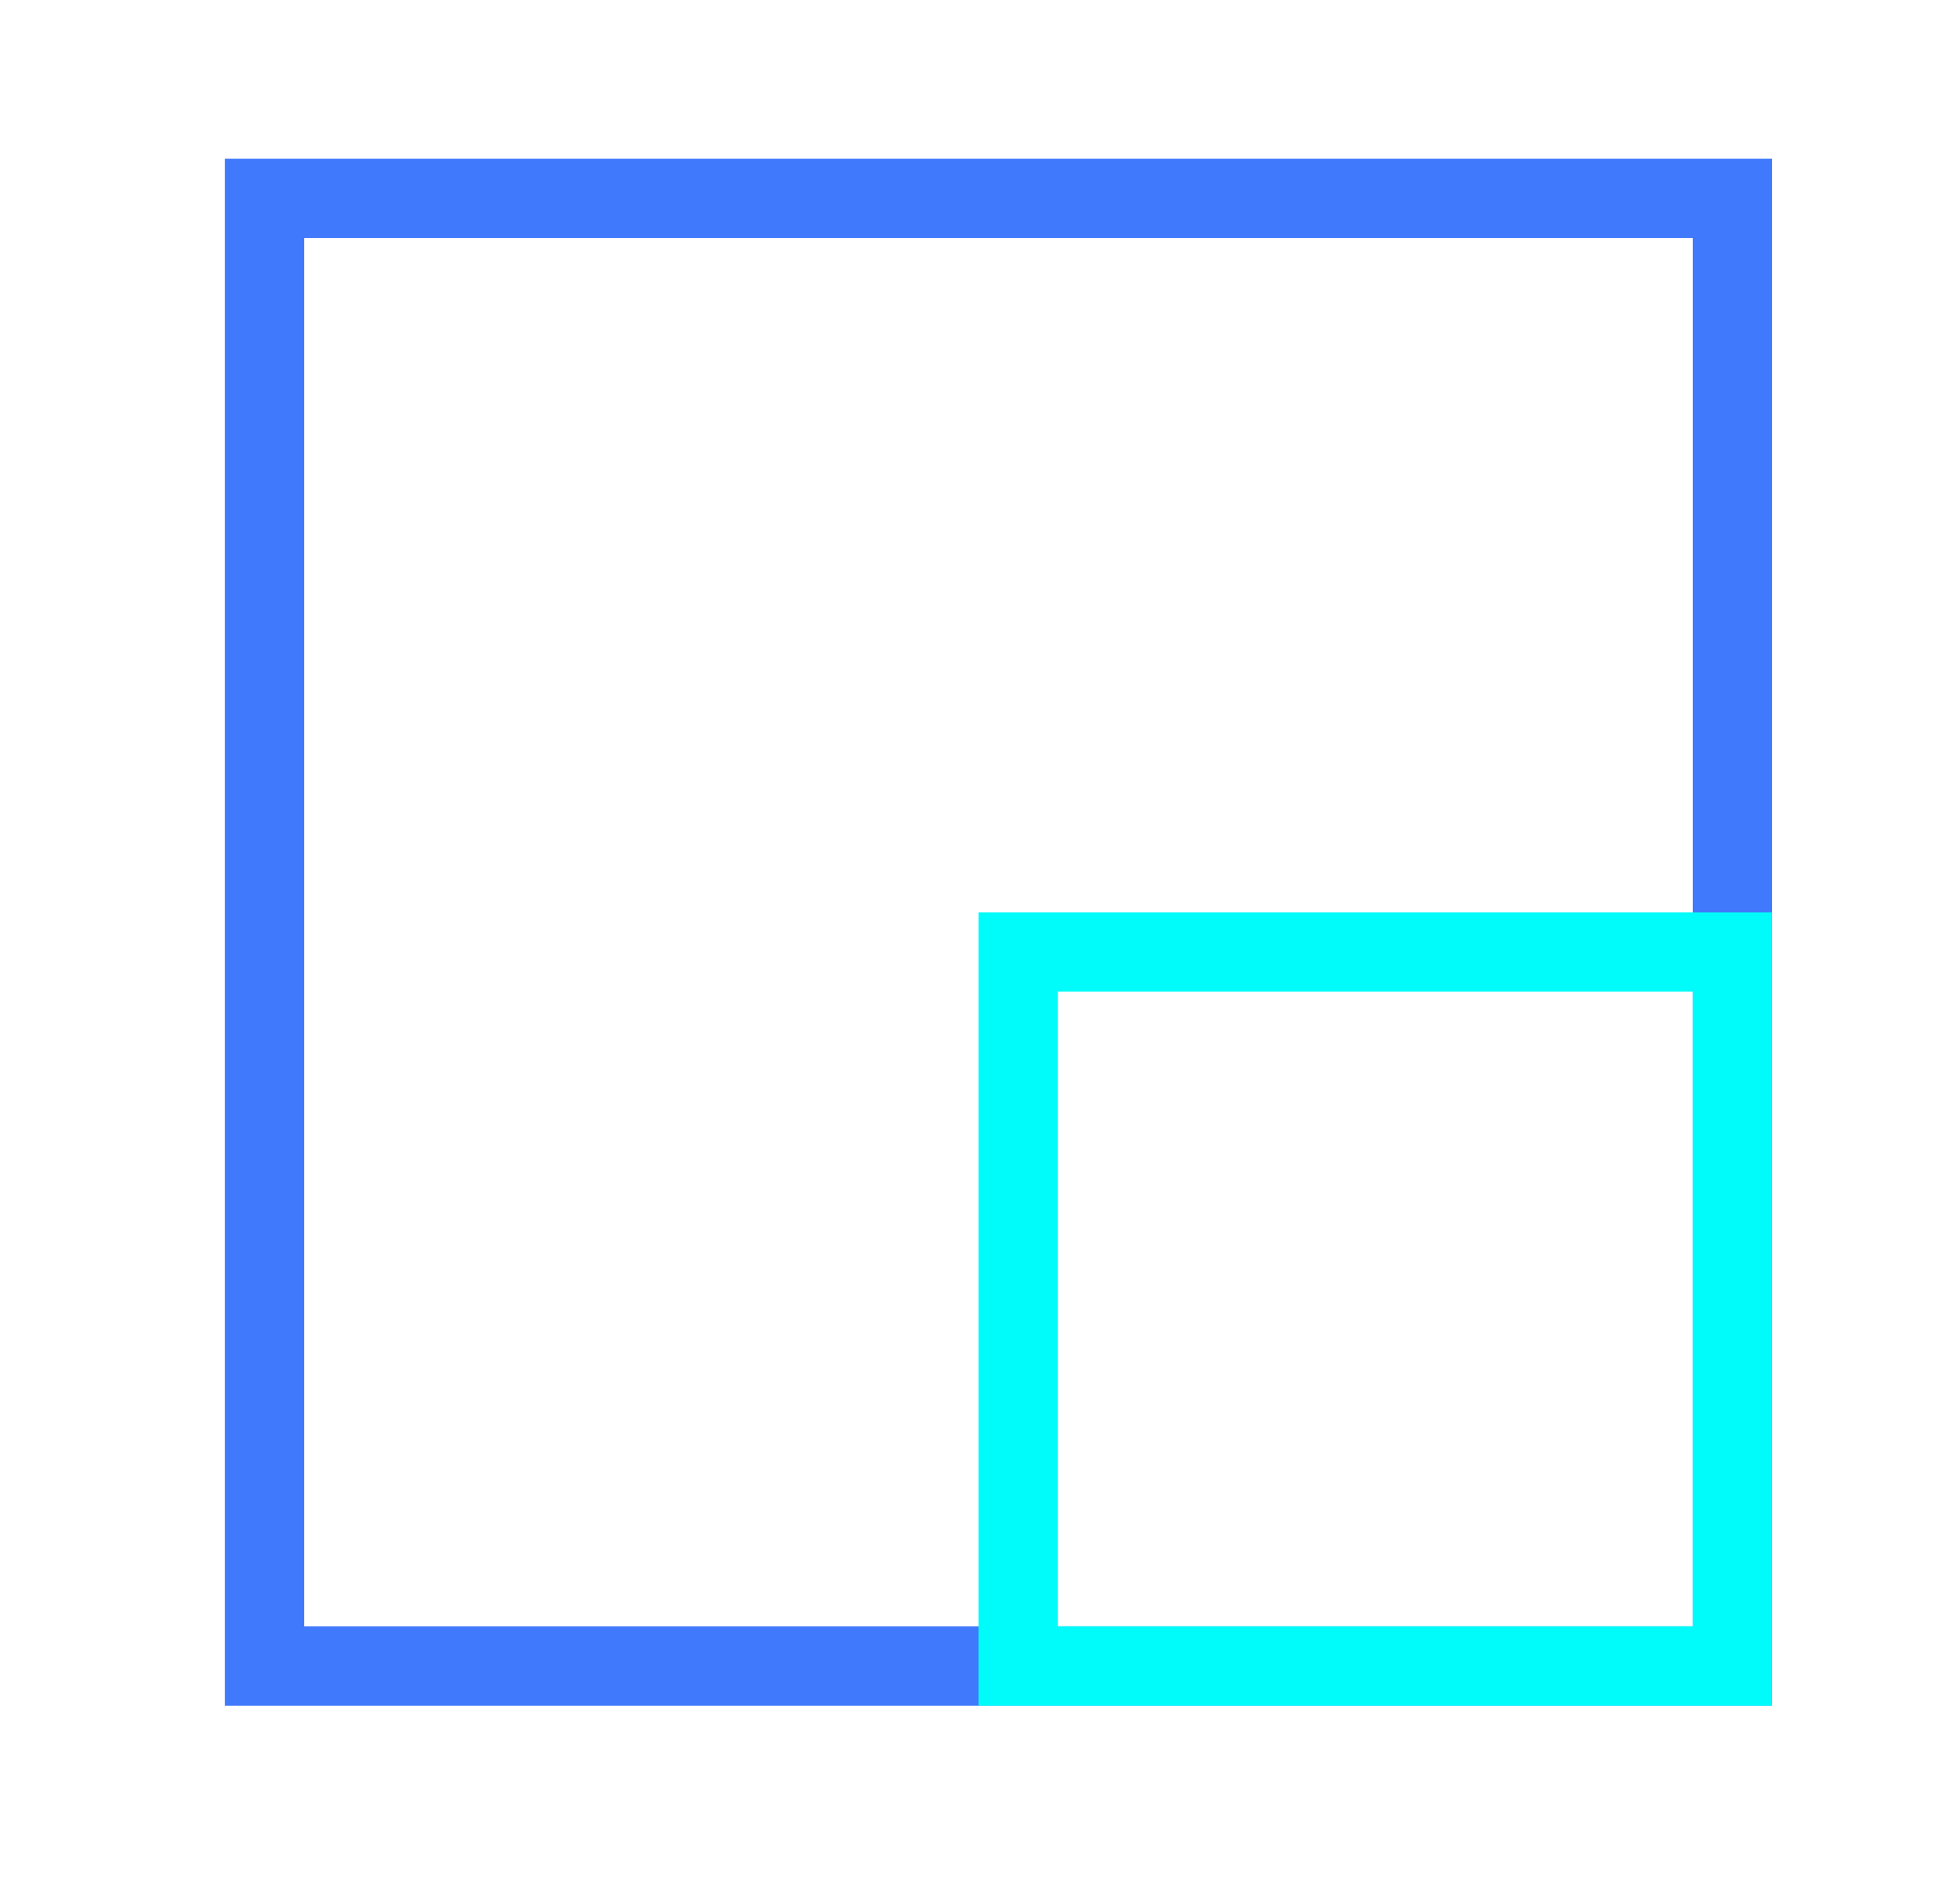
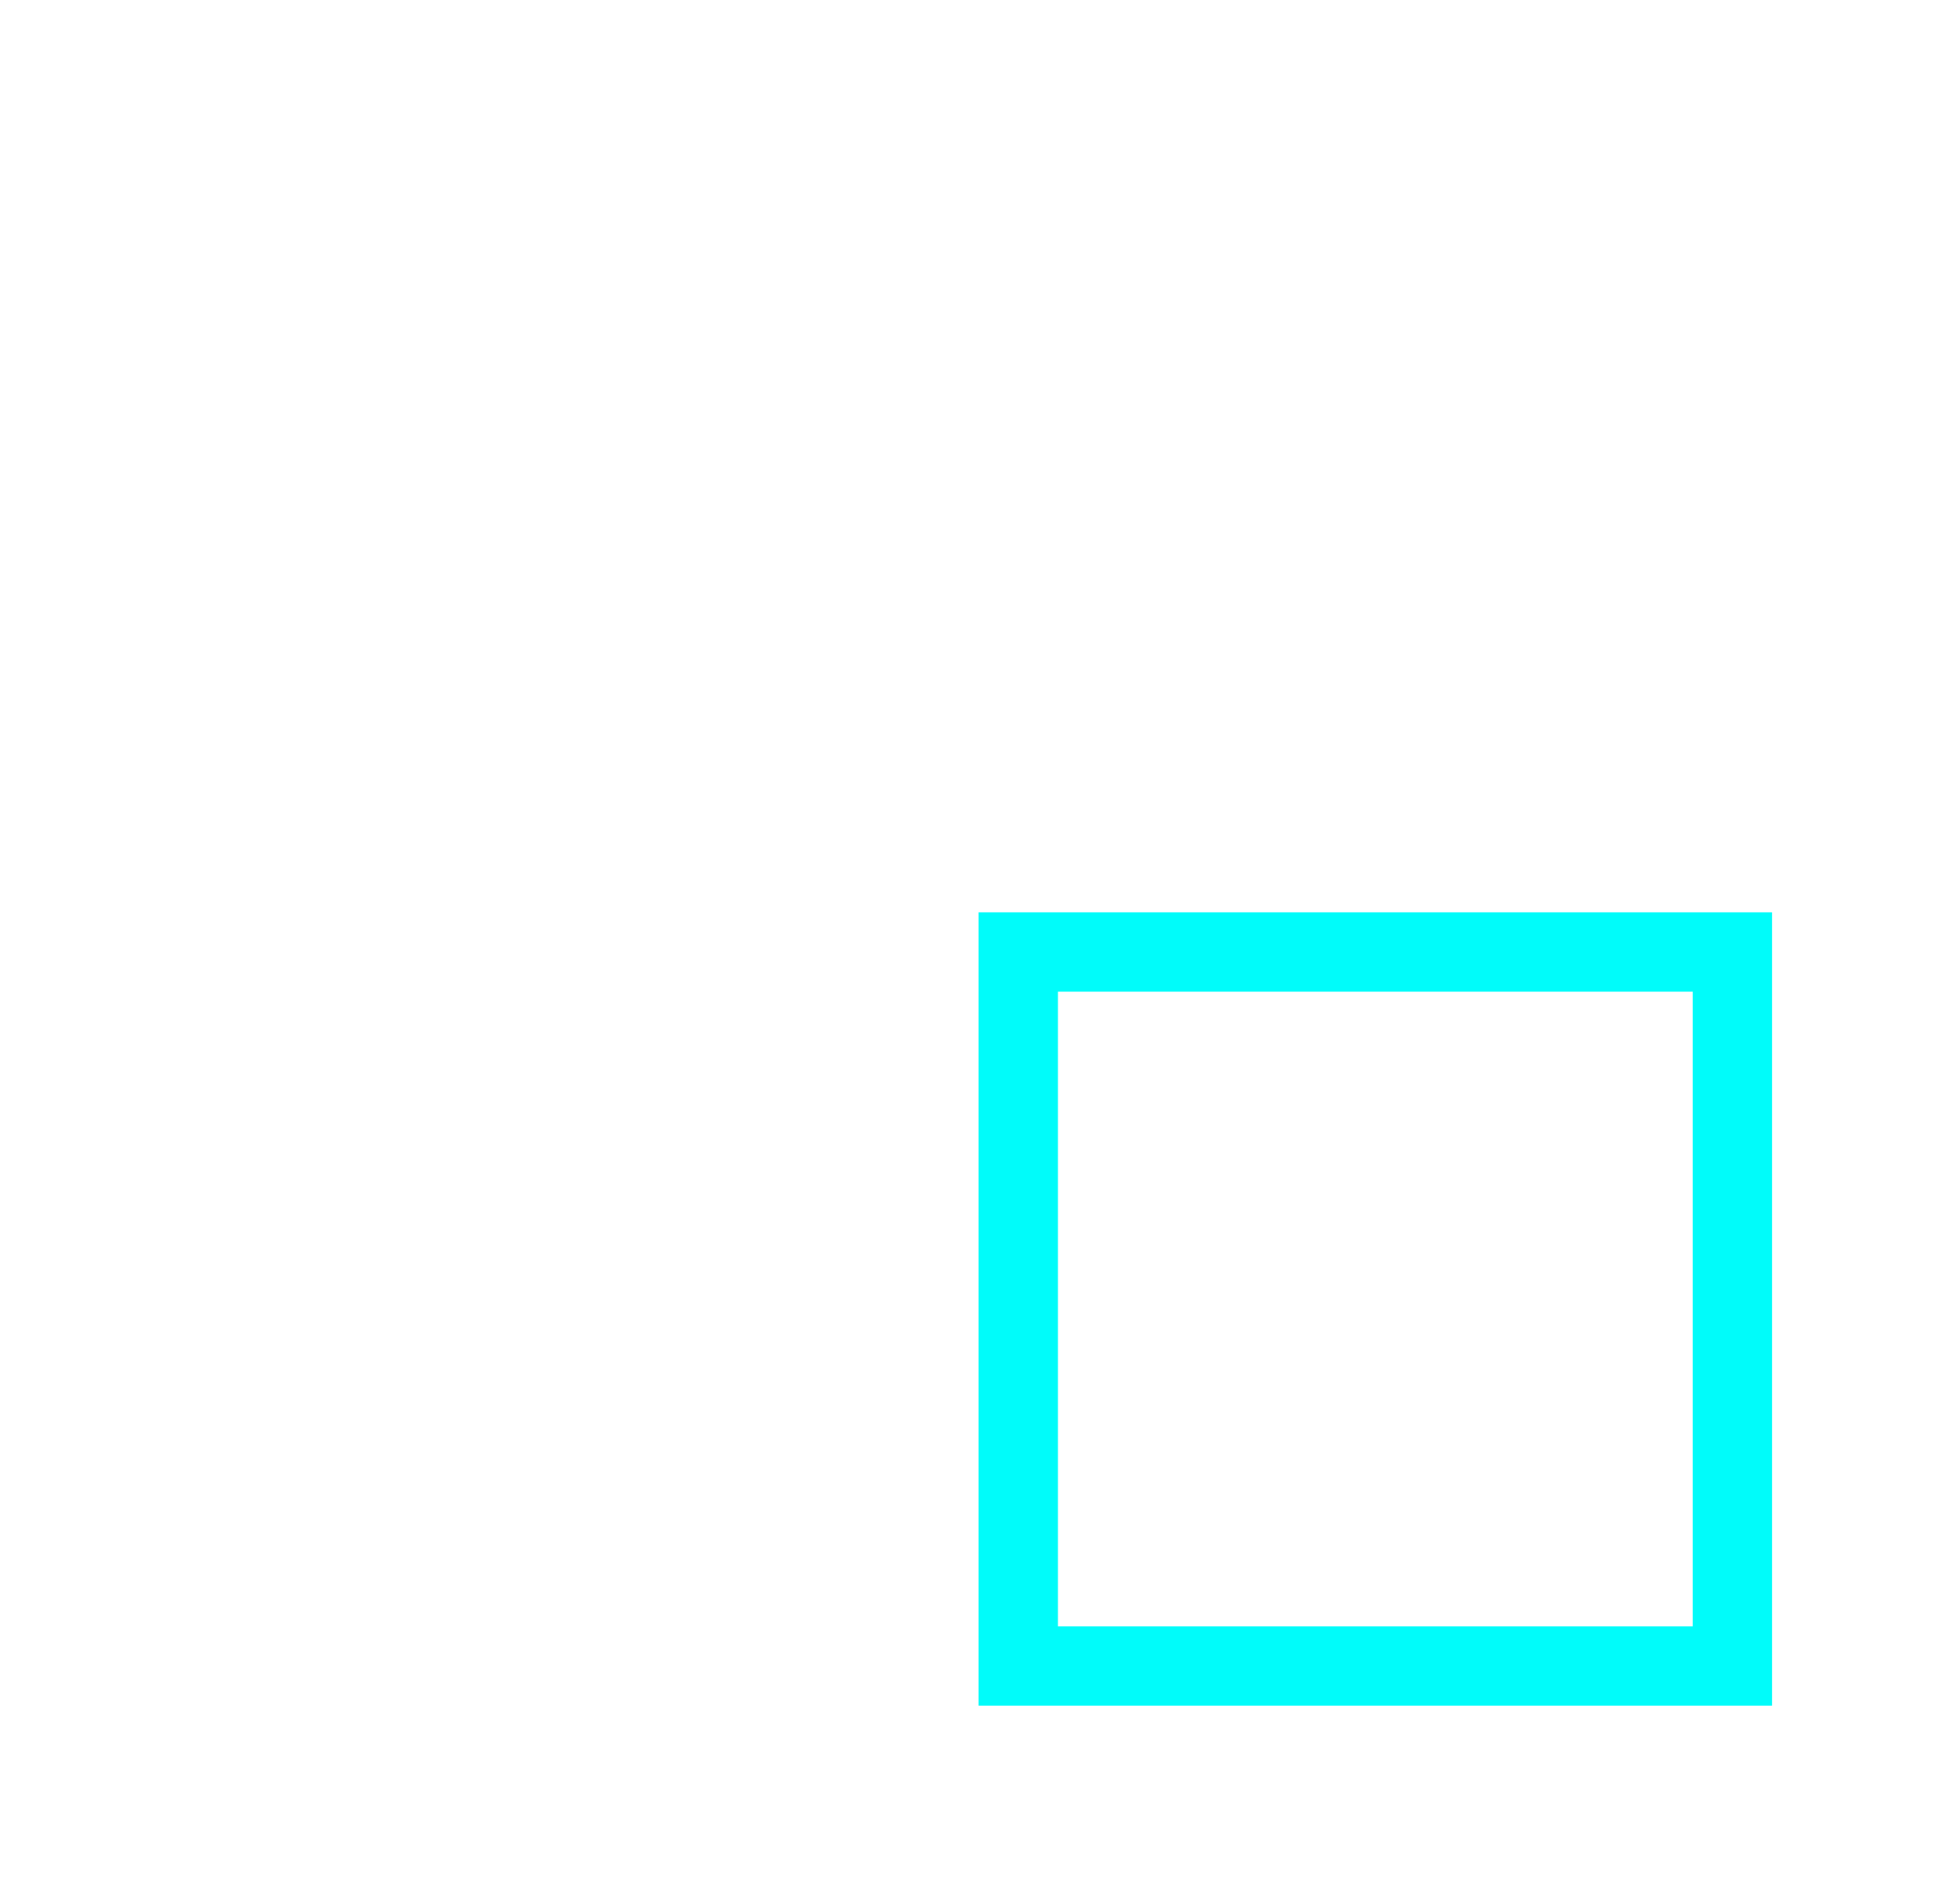
<svg xmlns="http://www.w3.org/2000/svg" width="49" height="48" viewBox="0 0 49 48" fill="none">
-   <rect x="6.667" y="5" width="37" height="37" stroke="#4079FC" stroke-width="2" />
  <rect x="25.666" y="24" width="18" height="18" stroke="#00FCFA" stroke-width="2" />
</svg>